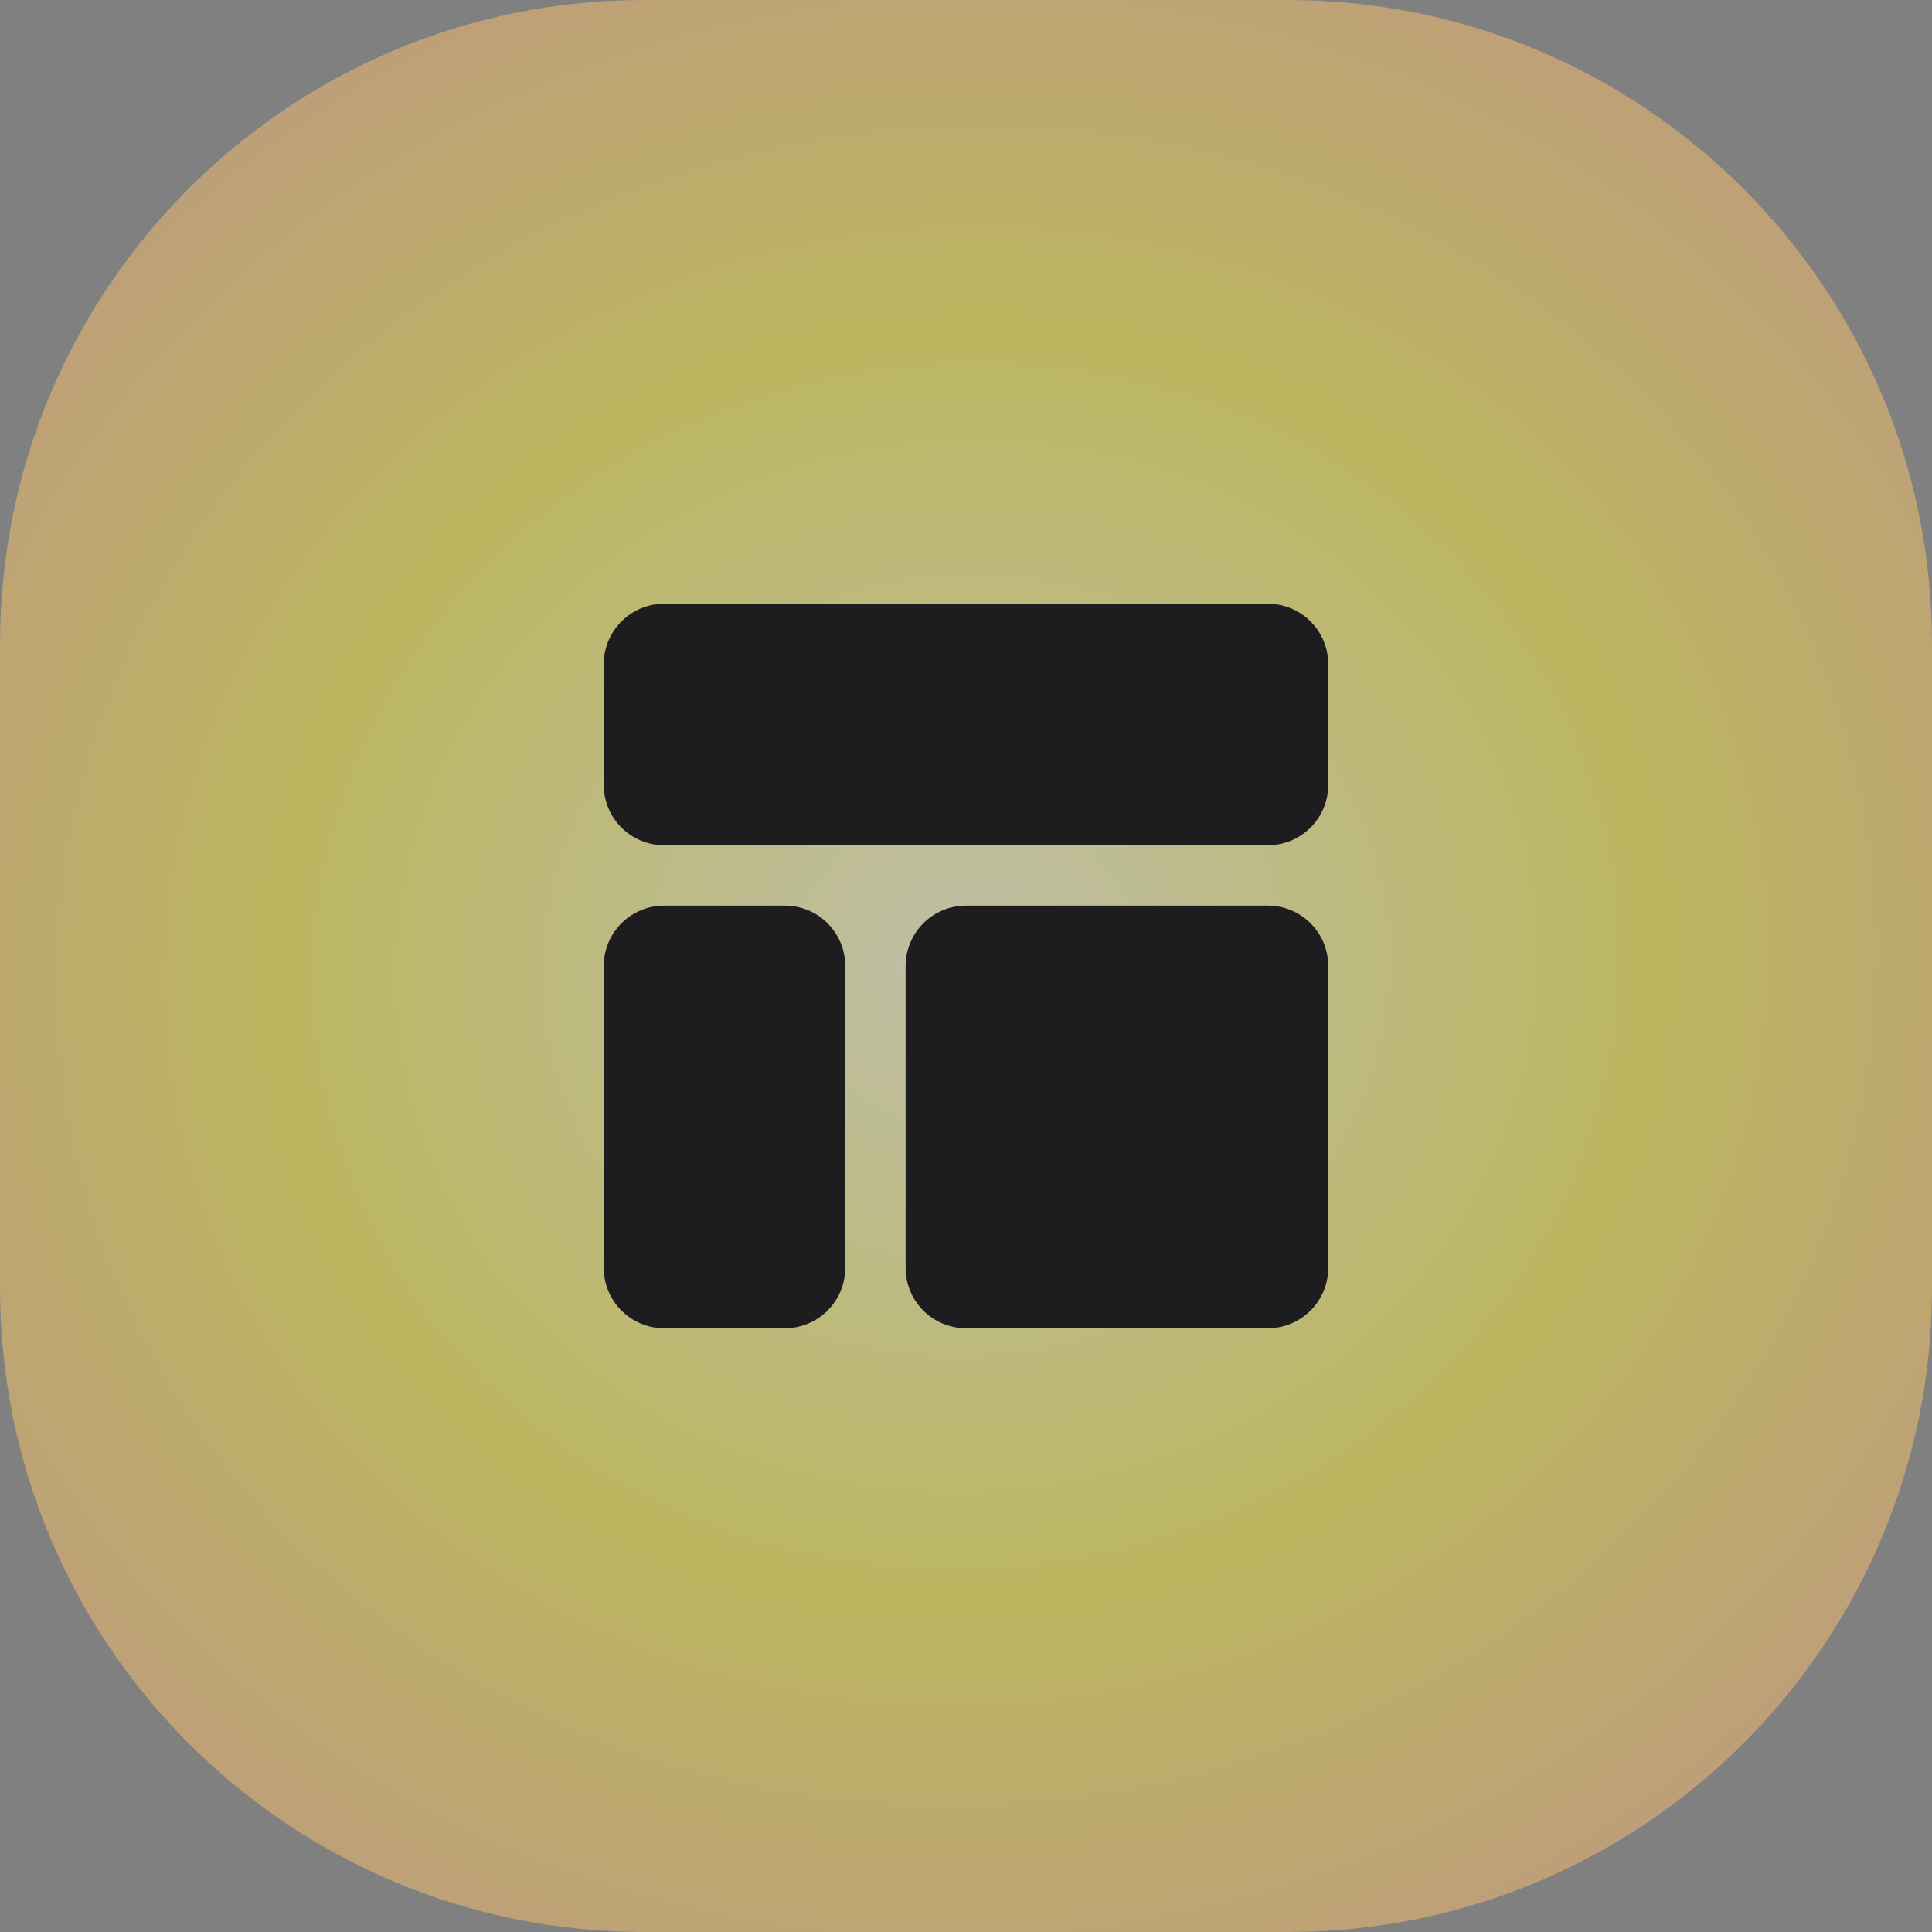
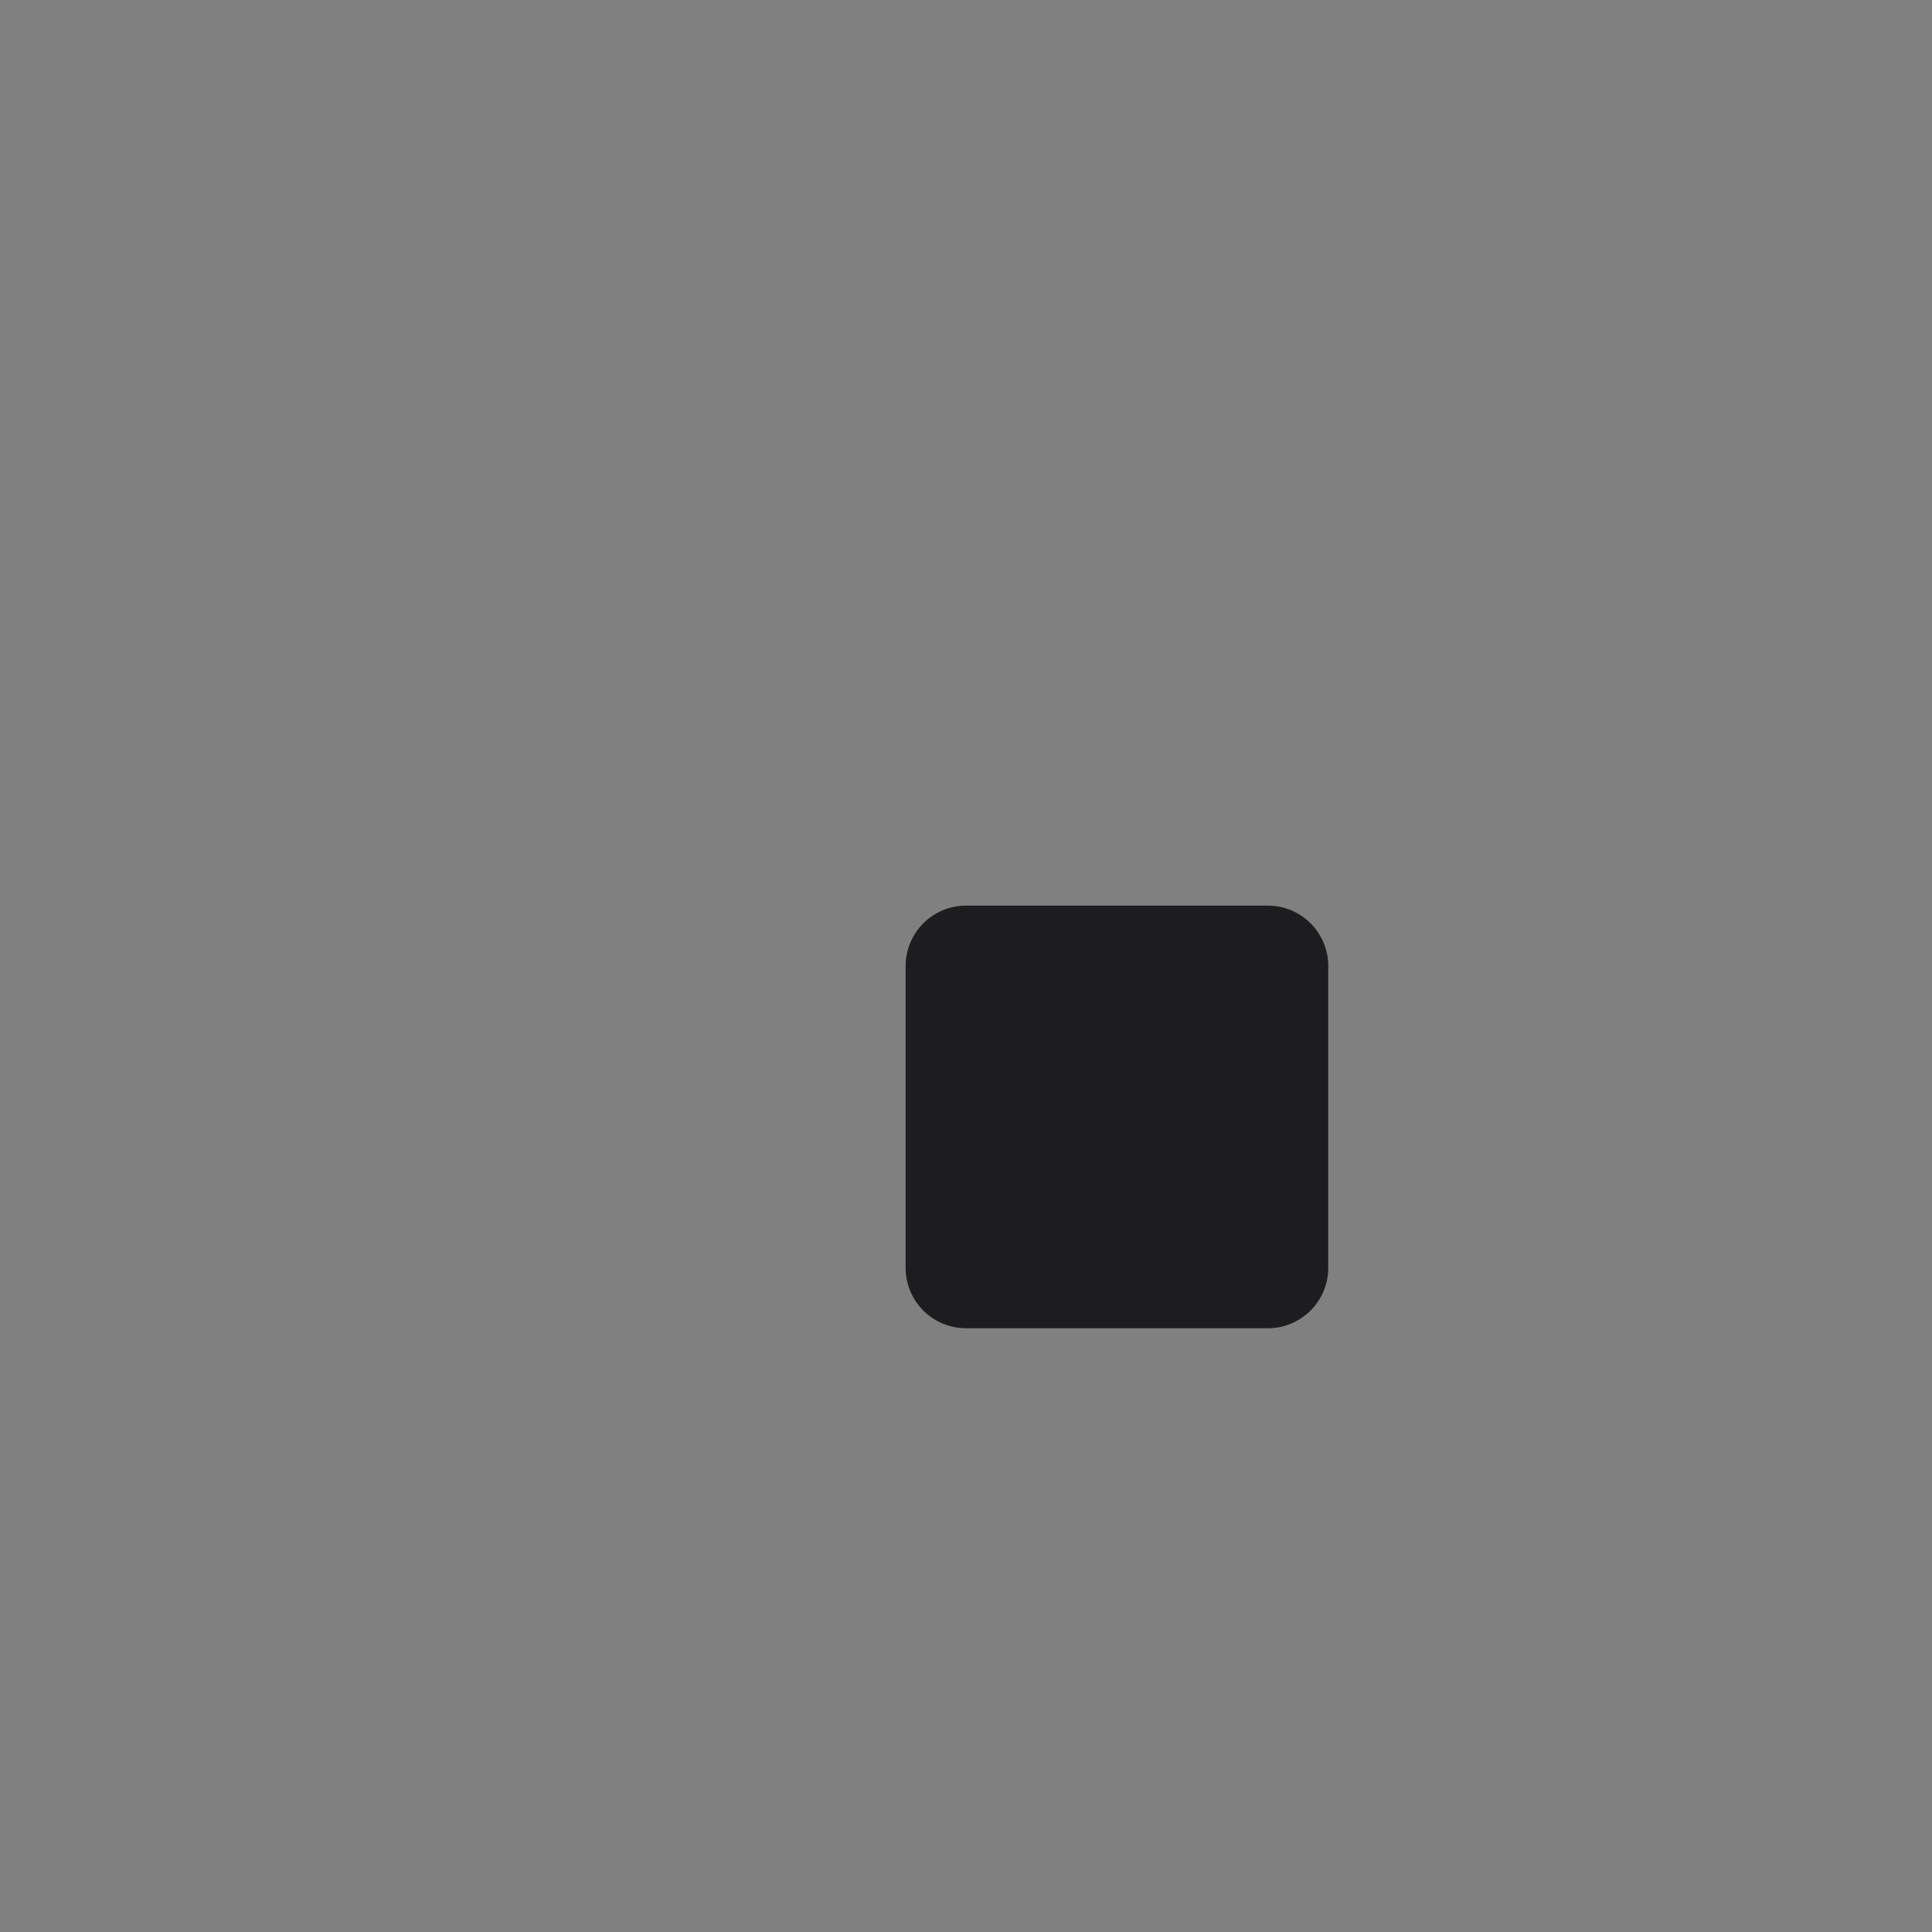
<svg xmlns="http://www.w3.org/2000/svg" width="96" height="96" viewBox="0 0 96 96" fill="none">
  <rect x="0" y="0" width="96" height="96" fill="#808080" stroke="none" />
-   <path d="M0 32C0 14.327 14.327 0 32 0H64C81.673 0 96 14.327 96 32V64C96 81.673 81.673 96 64 96H32C14.327 96 0 81.673 0 64V32Z" fill="url(#paint0_radial_8482_12554)" fill-opacity="0.5" />
-   <path d="M63 30H33C32.204 30 31.441 30.316 30.879 30.879C30.316 31.441 30 32.204 30 33V39C30 39.796 30.316 40.559 30.879 41.121C31.441 41.684 32.204 42 33 42H63C63.796 42 64.559 41.684 65.121 41.121C65.684 40.559 66 39.796 66 39V33C66 32.204 65.684 31.441 65.121 30.879C64.559 30.316 63.796 30 63 30Z" fill="#1D1D1F" />
-   <path d="M39 45H33C32.204 45 31.441 45.316 30.879 45.879C30.316 46.441 30 47.204 30 48V63C30 63.796 30.316 64.559 30.879 65.121C31.441 65.684 32.204 66 33 66H39C39.796 66 40.559 65.684 41.121 65.121C41.684 64.559 42 63.796 42 63V48C42 47.204 41.684 46.441 41.121 45.879C40.559 45.316 39.796 45 39 45Z" fill="#1D1D1F" />
  <path d="M63 45H48C47.204 45 46.441 45.316 45.879 45.879C45.316 46.441 45 47.204 45 48V63C45 63.796 45.316 64.559 45.879 65.121C46.441 65.684 47.204 66 48 66H63C63.796 66 64.559 65.684 65.121 65.121C65.684 64.559 66 63.796 66 63V48C66 47.204 65.684 46.441 65.121 45.879C64.559 45.316 63.796 45 63 45Z" fill="#1D1D1F" />
  <defs>
    <radialGradient id="paint0_radial_8482_12554" cx="0" cy="0" r="1" gradientUnits="userSpaceOnUse" gradientTransform="translate(48 48) rotate(-12.892) scale(72.743 66.806)">
      <stop stop-color="#FCFECD" />
      <stop offset="0.475" stop-color="#F8EC3F" />
      <stop offset="1" stop-color="#FFA390" />
    </radialGradient>
  </defs>
</svg>